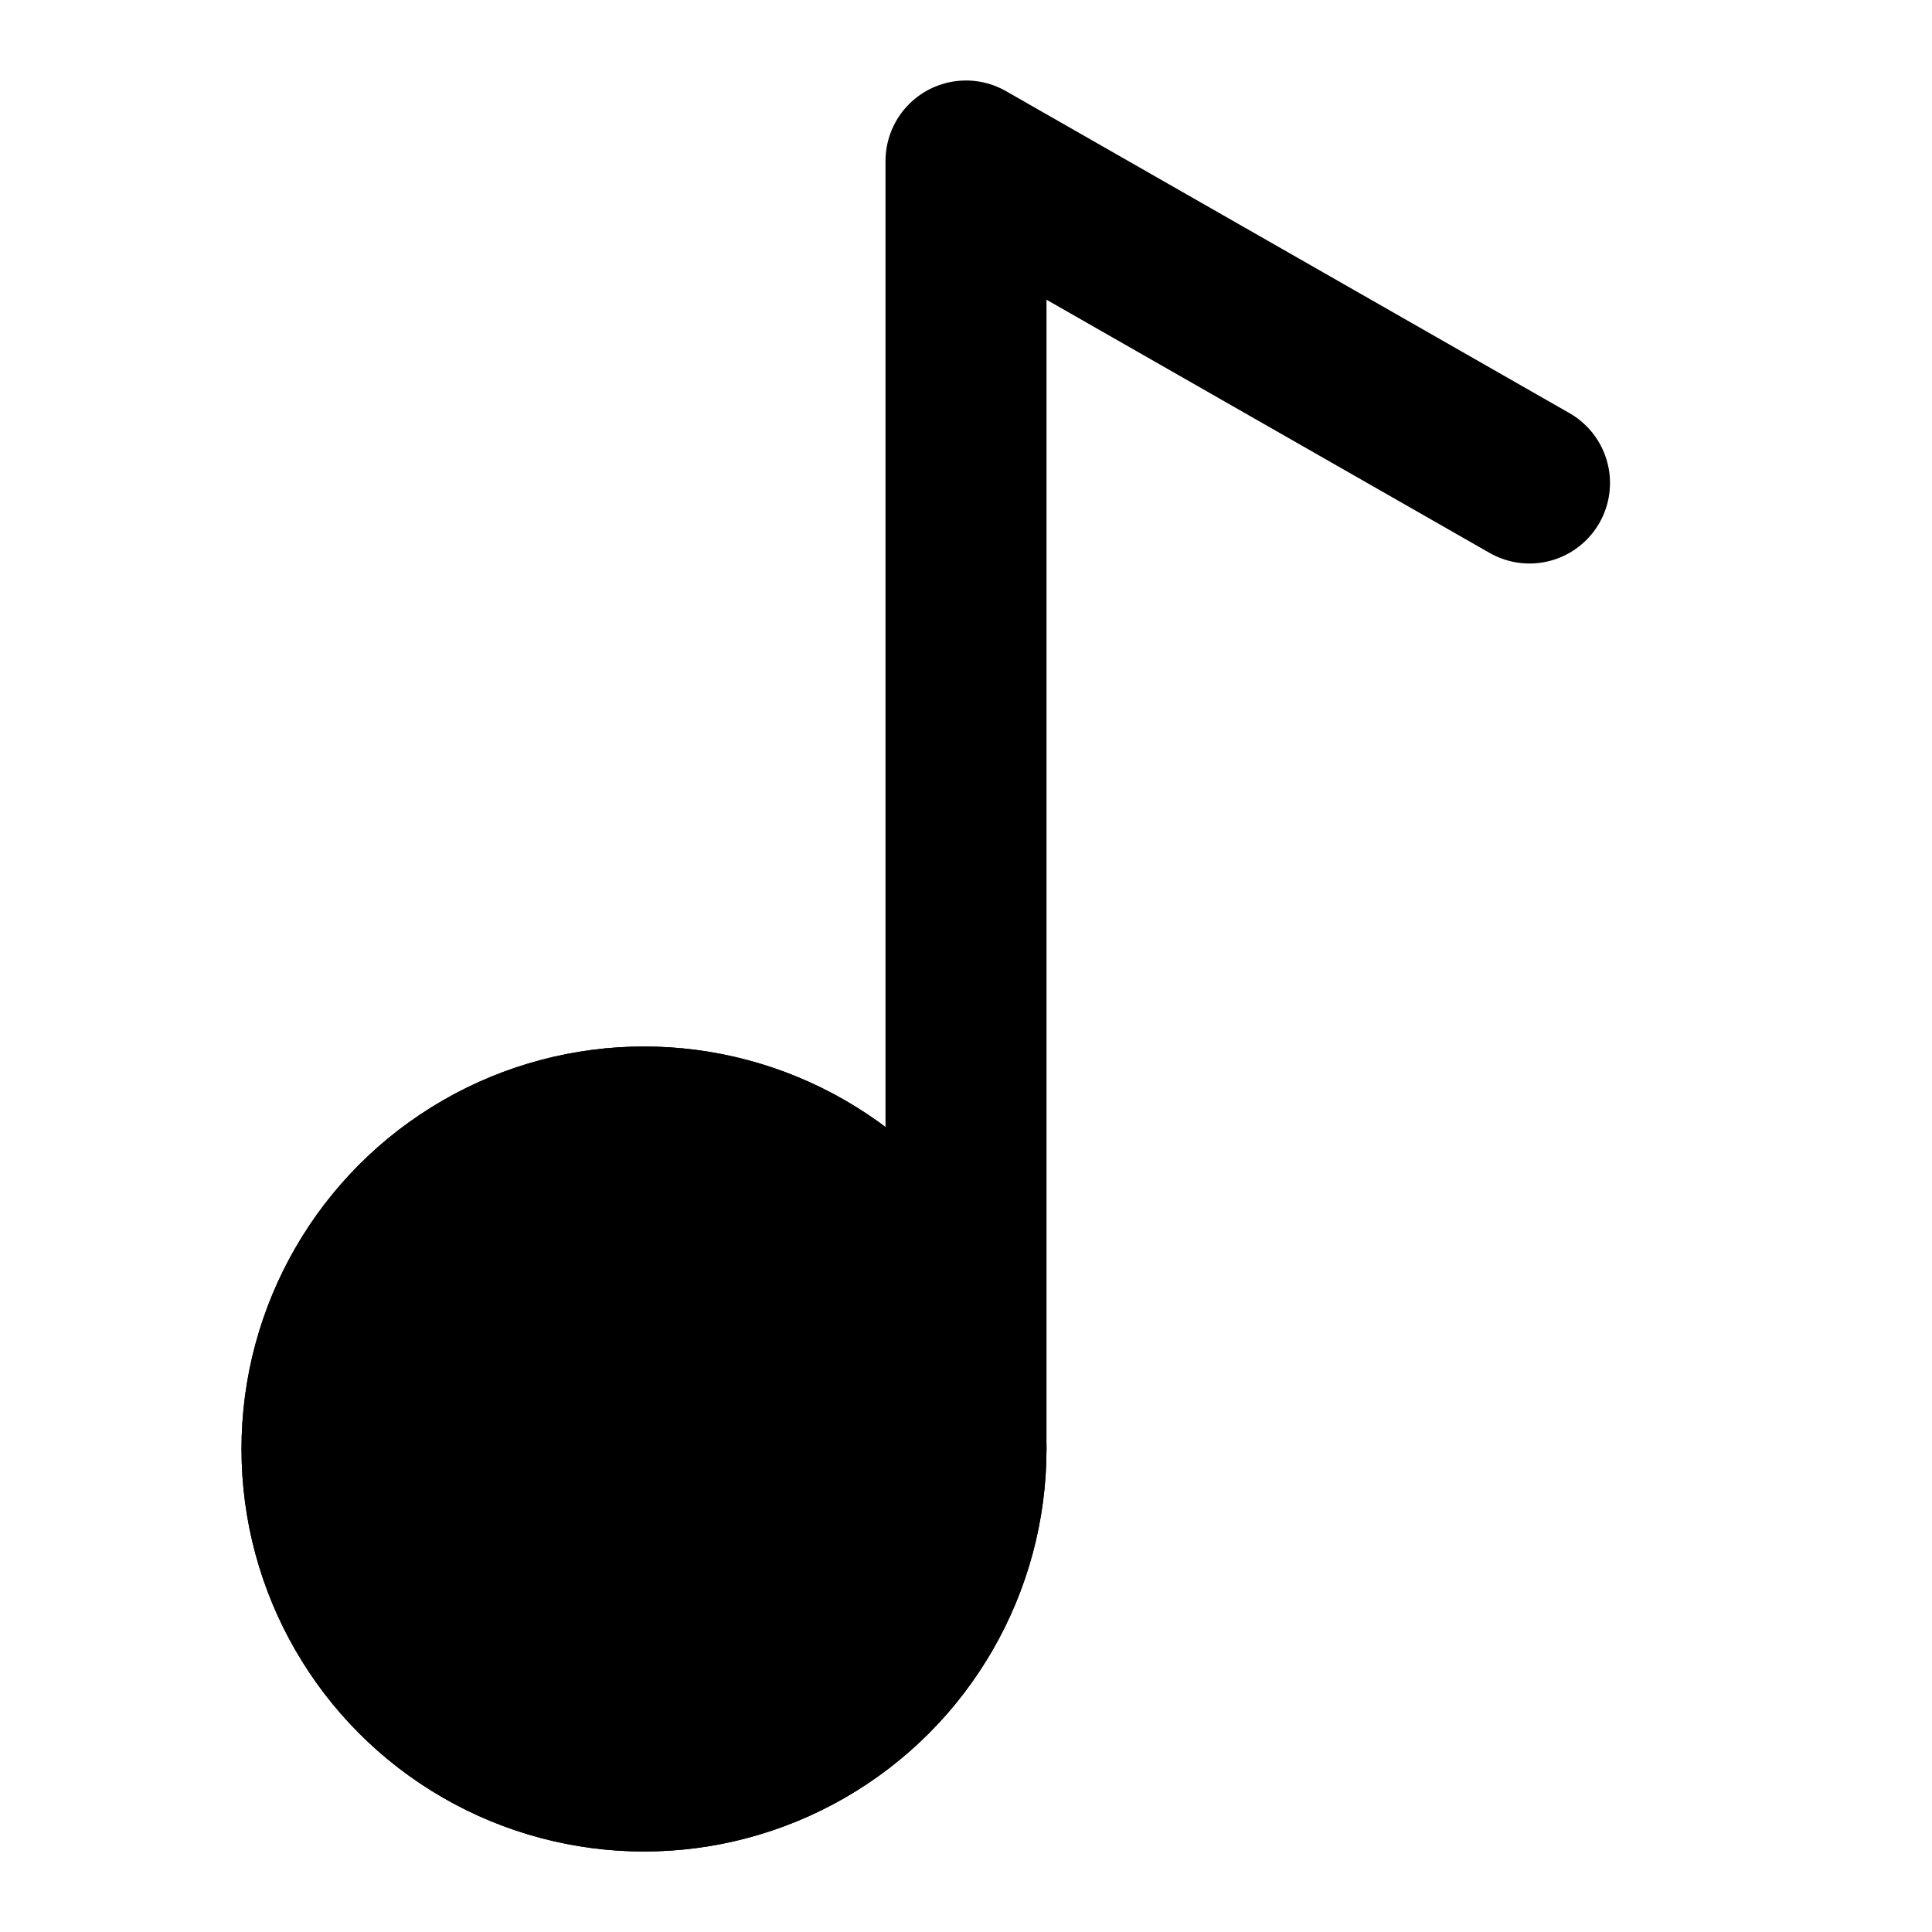
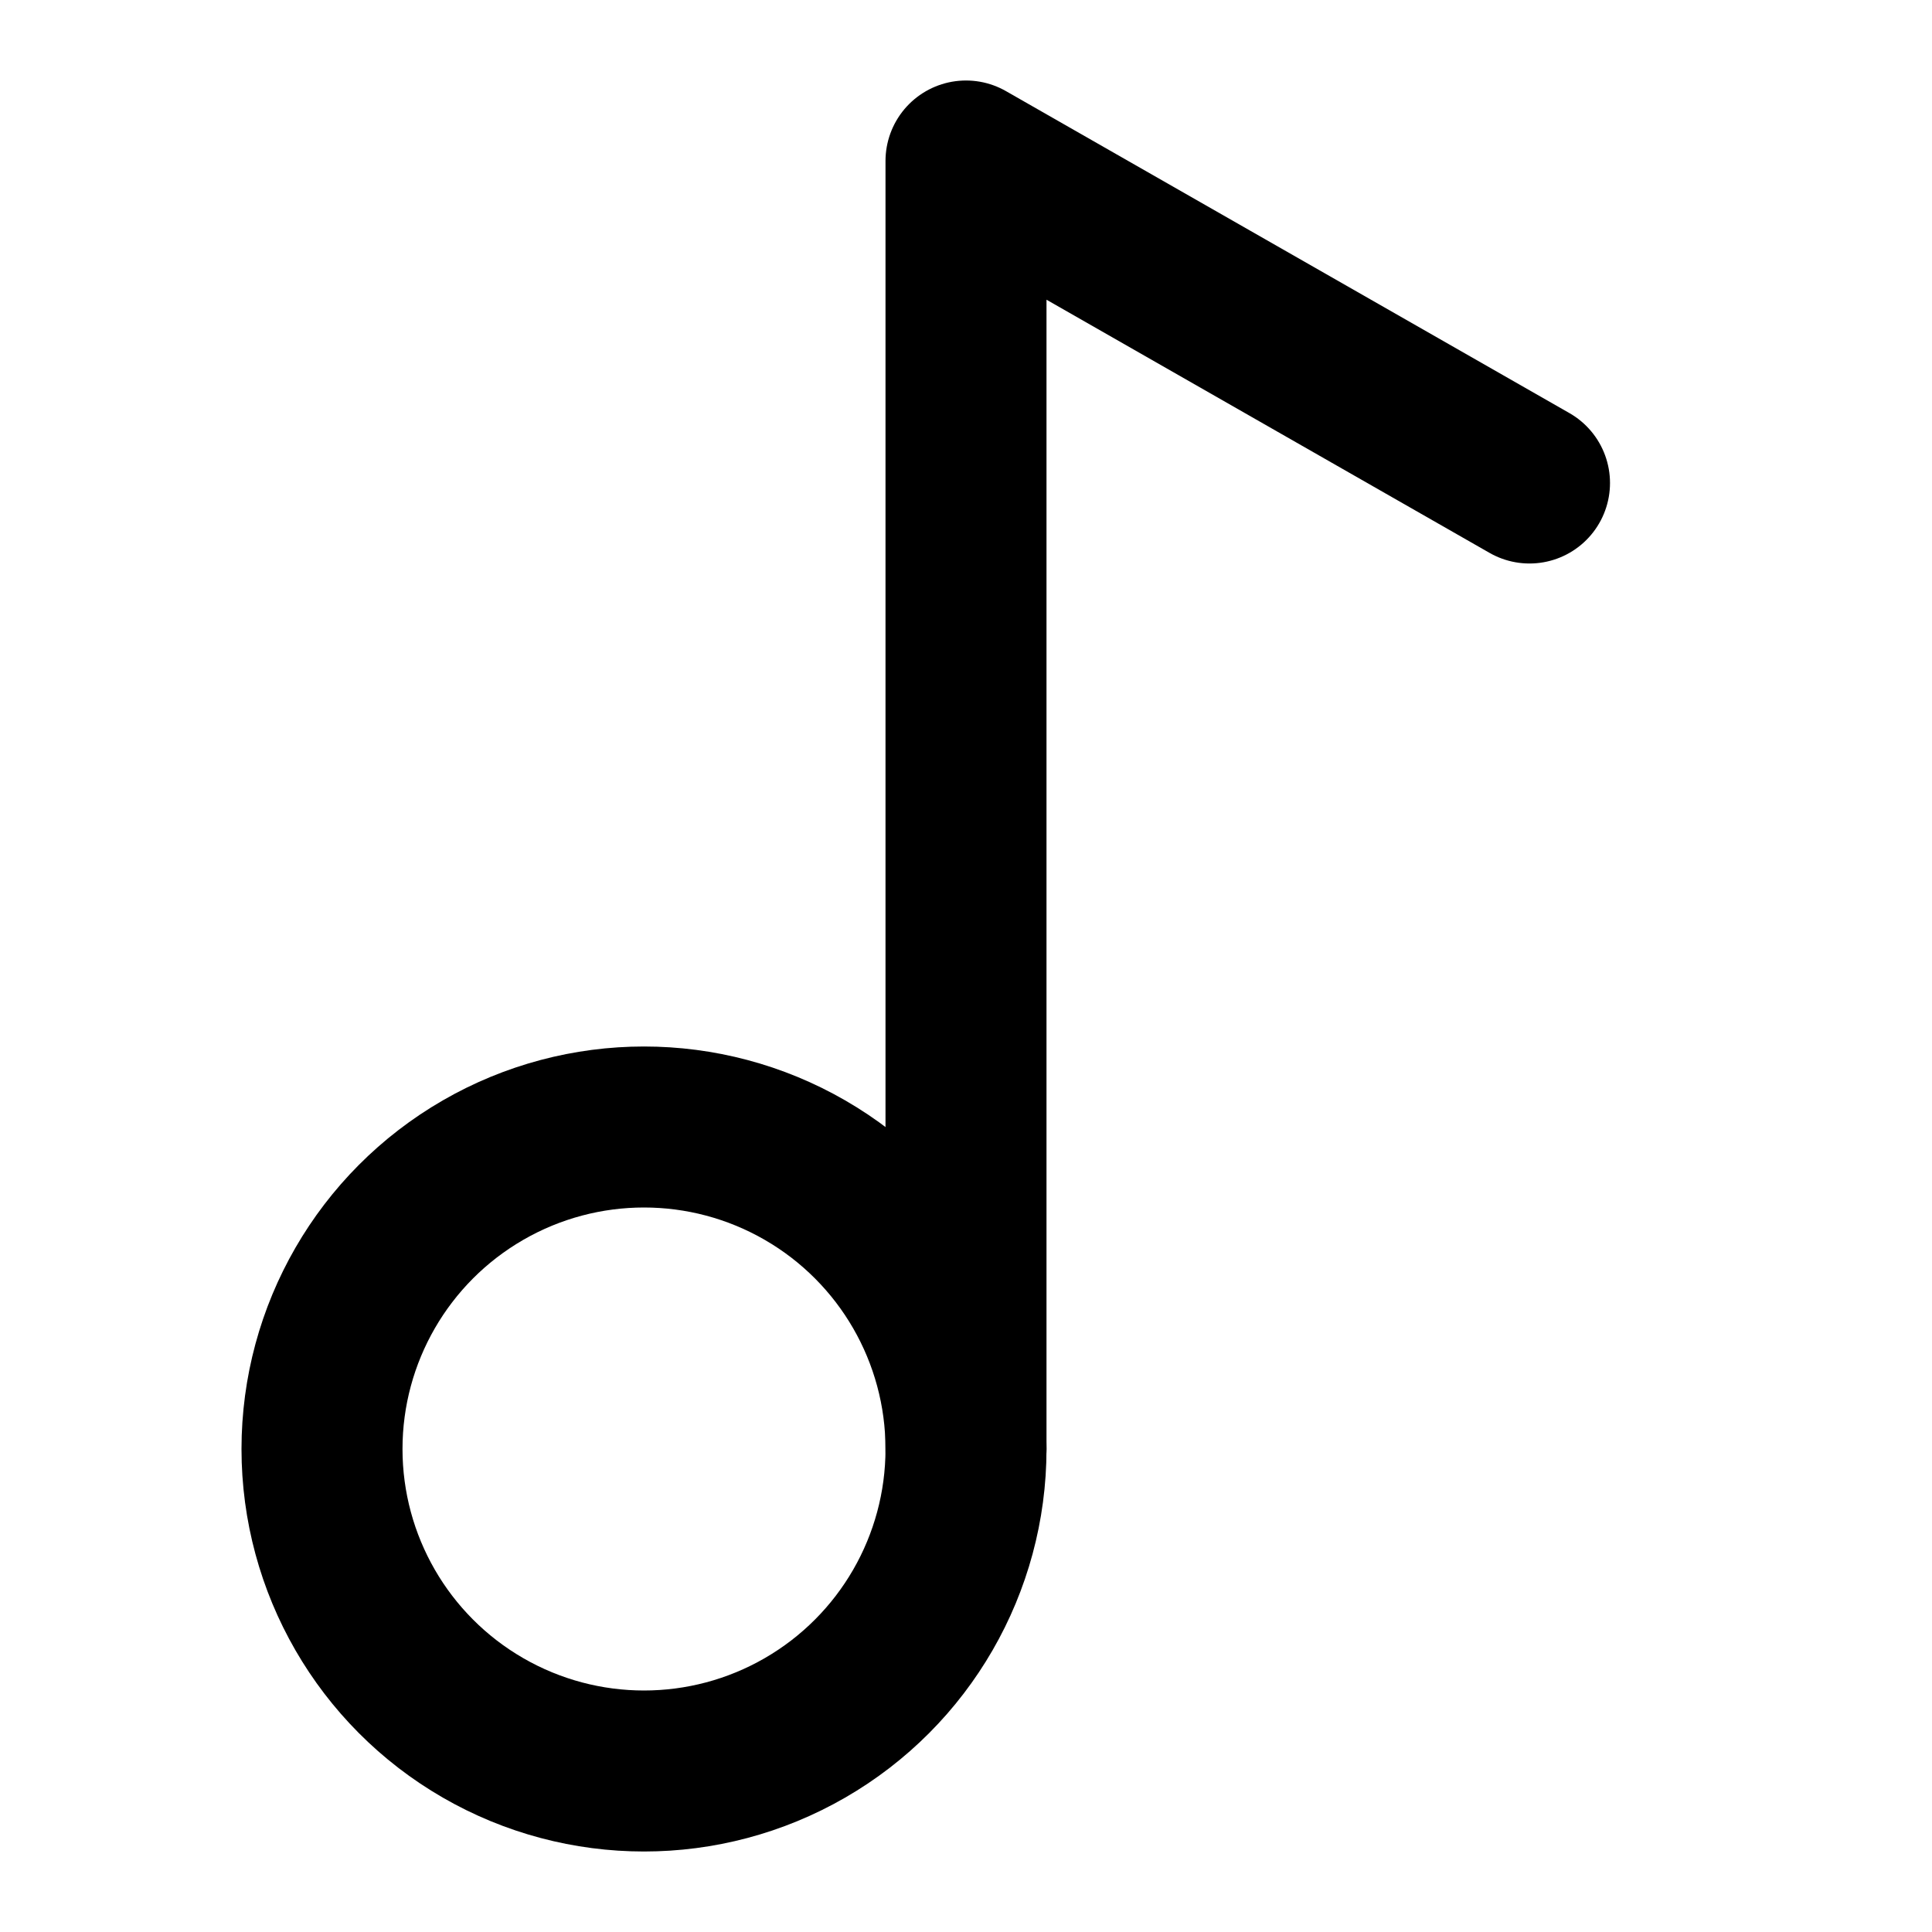
<svg xmlns="http://www.w3.org/2000/svg" viewBox="0 0 24 24" fill="none" stroke="currentColor" stroke-width="2" stroke-linecap="round" stroke-linejoin="round">
-   <circle cx="8" cy="18" r="4" fill="hsl(270, 70%, 60%)" />
  <path d="M12 18V2l7 4" stroke="hsl(270, 70%, 60%)" stroke-width="2" />
  <circle cx="8" cy="18" r="4" fill="none" stroke="hsl(270, 70%, 60%)" />
</svg>